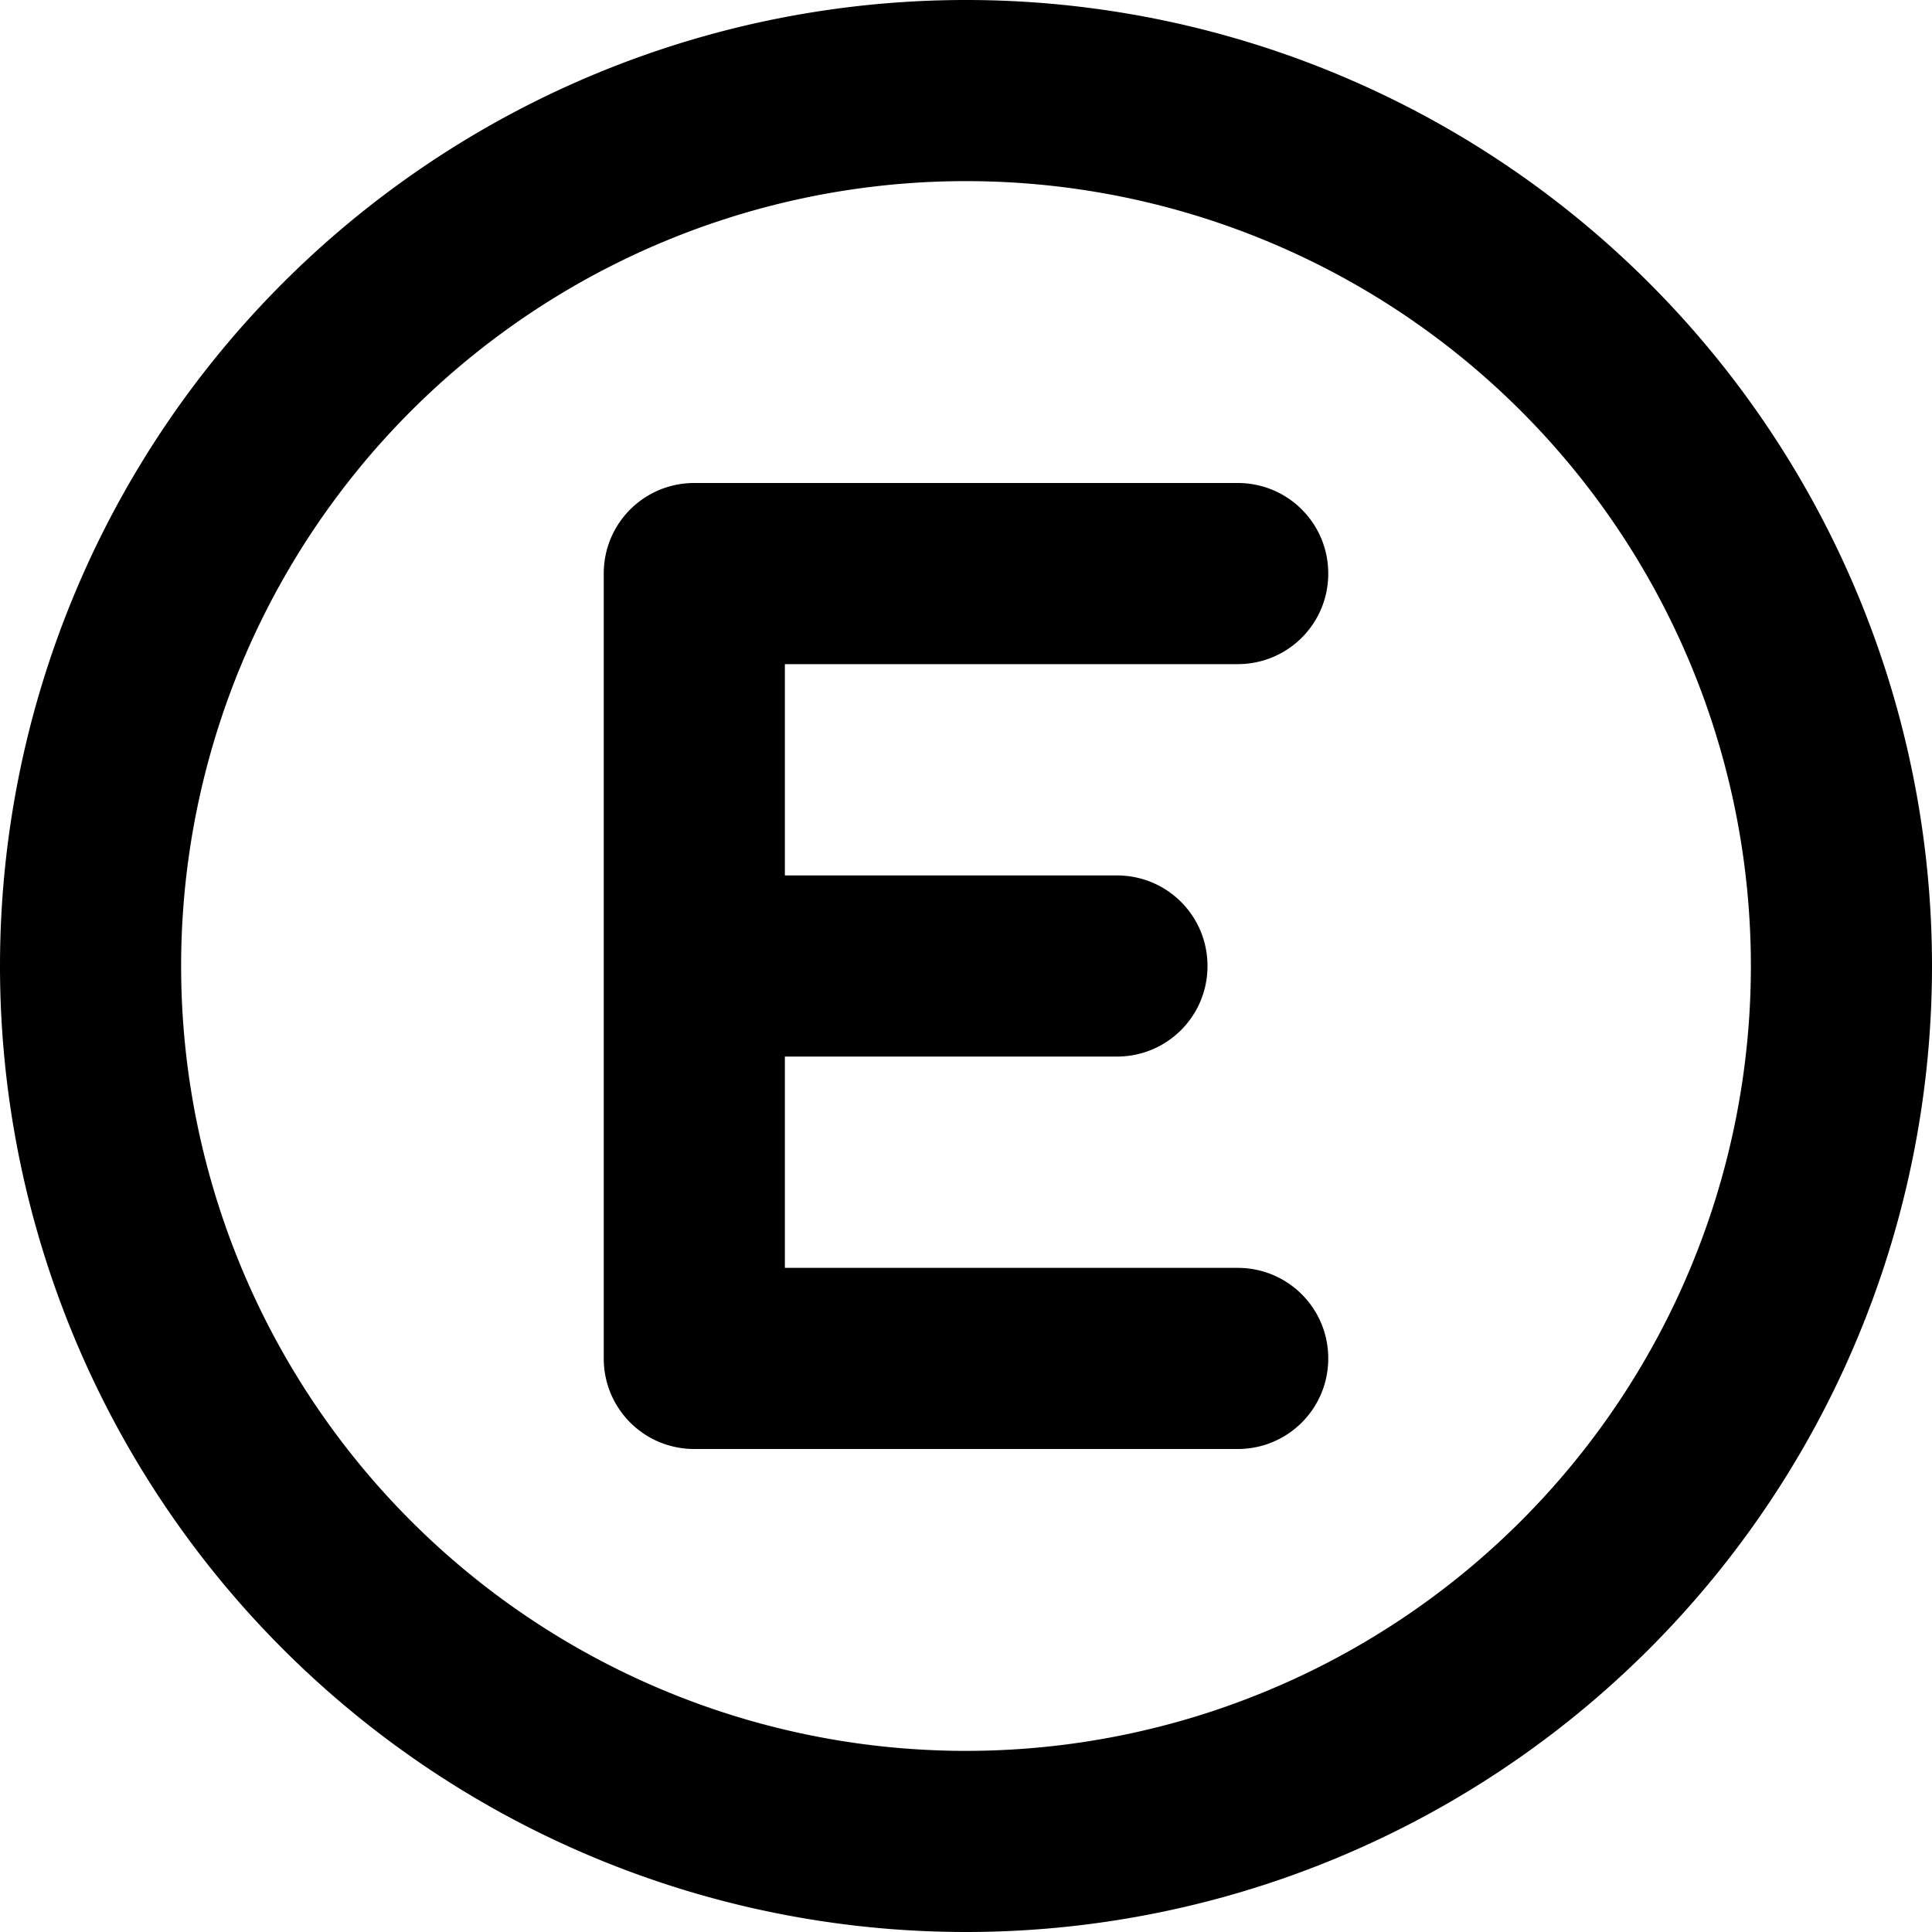
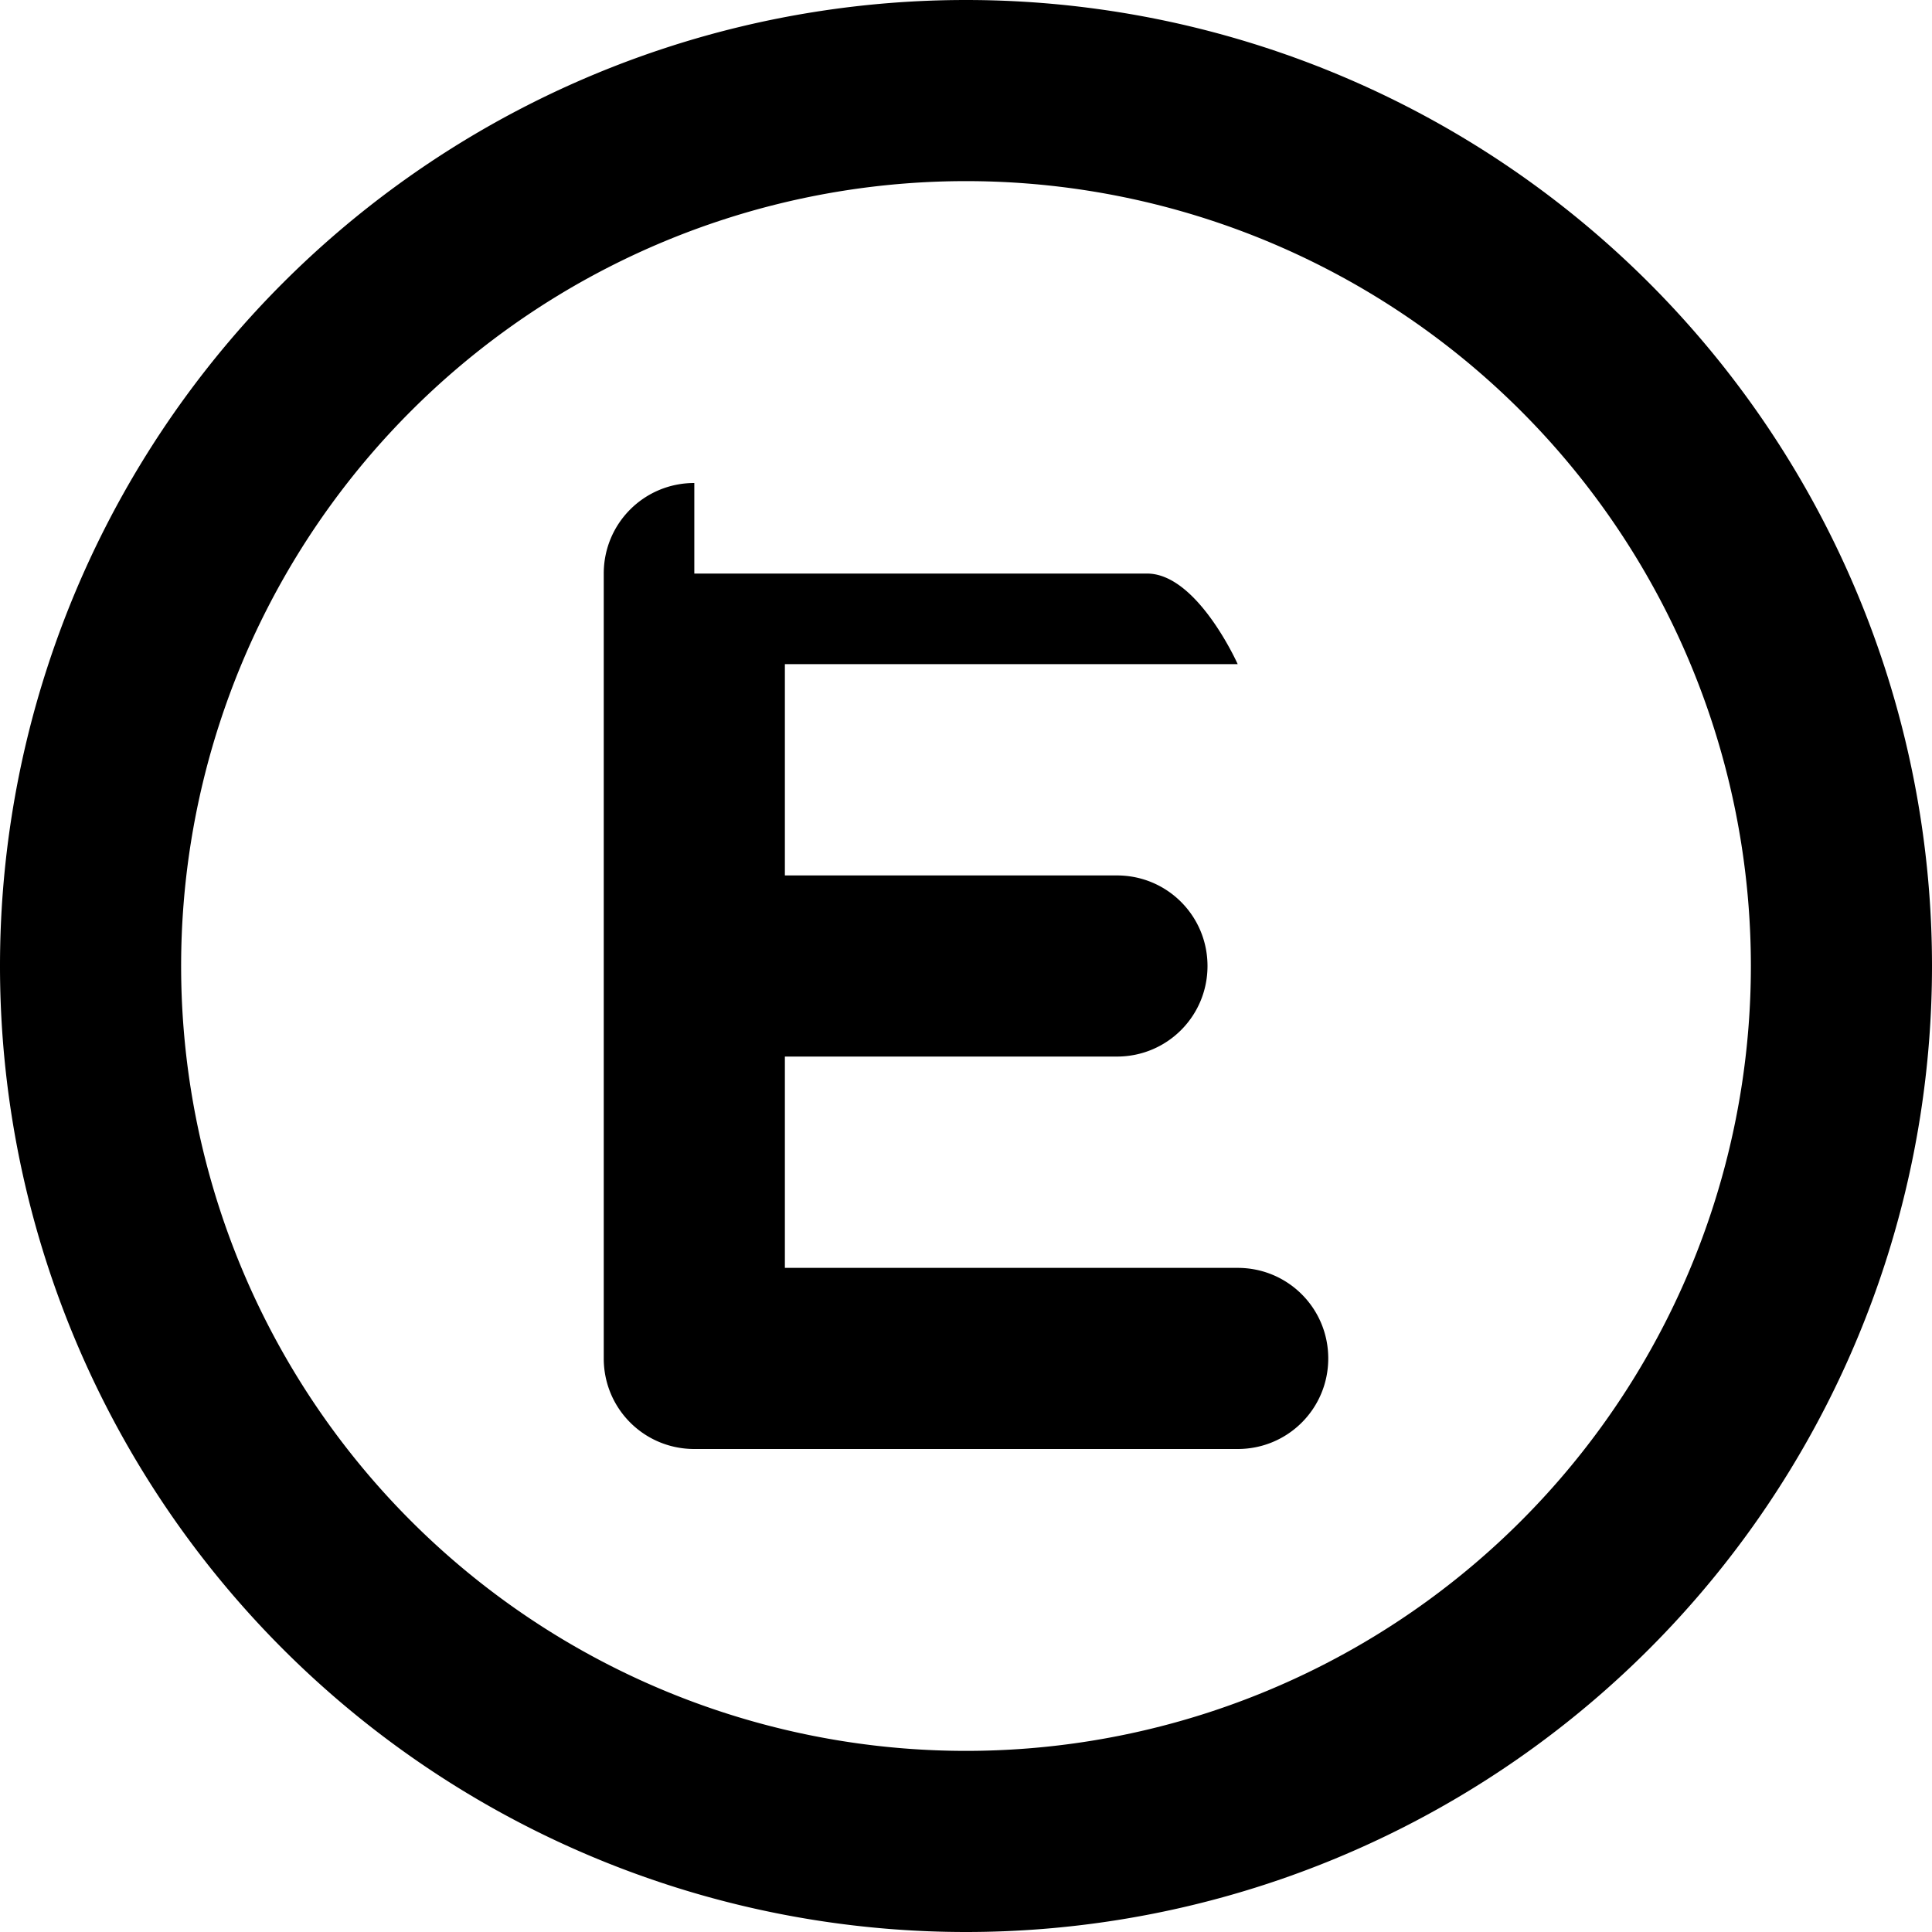
<svg xmlns="http://www.w3.org/2000/svg" viewBox="0 0 512 512">
-   <path d="M256 48a208 208 0 1 1 0 416 208 208 0 1 1 0-416zm0 464A256 256 0 1 0 256 0a256 256 0 1 0 0 512zM184 128c-13.3 0-24 10.7-24 24V256 360c0 13.3 10.7 24 24 24H328c13.3 0 24-10.7 24-24s-10.7-24-24-24H208V280h88c13.3 0 24-10.7 24-24s-10.7-24-24-24H208V176H328c13.3 0 24-10.7 24-24s-10.7-24-24-24H184z" />
+   <path d="M256 48a208 208 0 1 1 0 416 208 208 0 1 1 0-416zm0 464A256 256 0 1 0 256 0a256 256 0 1 0 0 512zM184 128c-13.3 0-24 10.7-24 24V256 360c0 13.3 10.7 24 24 24H328c13.3 0 24-10.7 24-24s-10.7-24-24-24H208V280h88c13.3 0 24-10.7 24-24s-10.7-24-24-24H208V176H328s-10.7-24-24-24H184z" />
</svg>